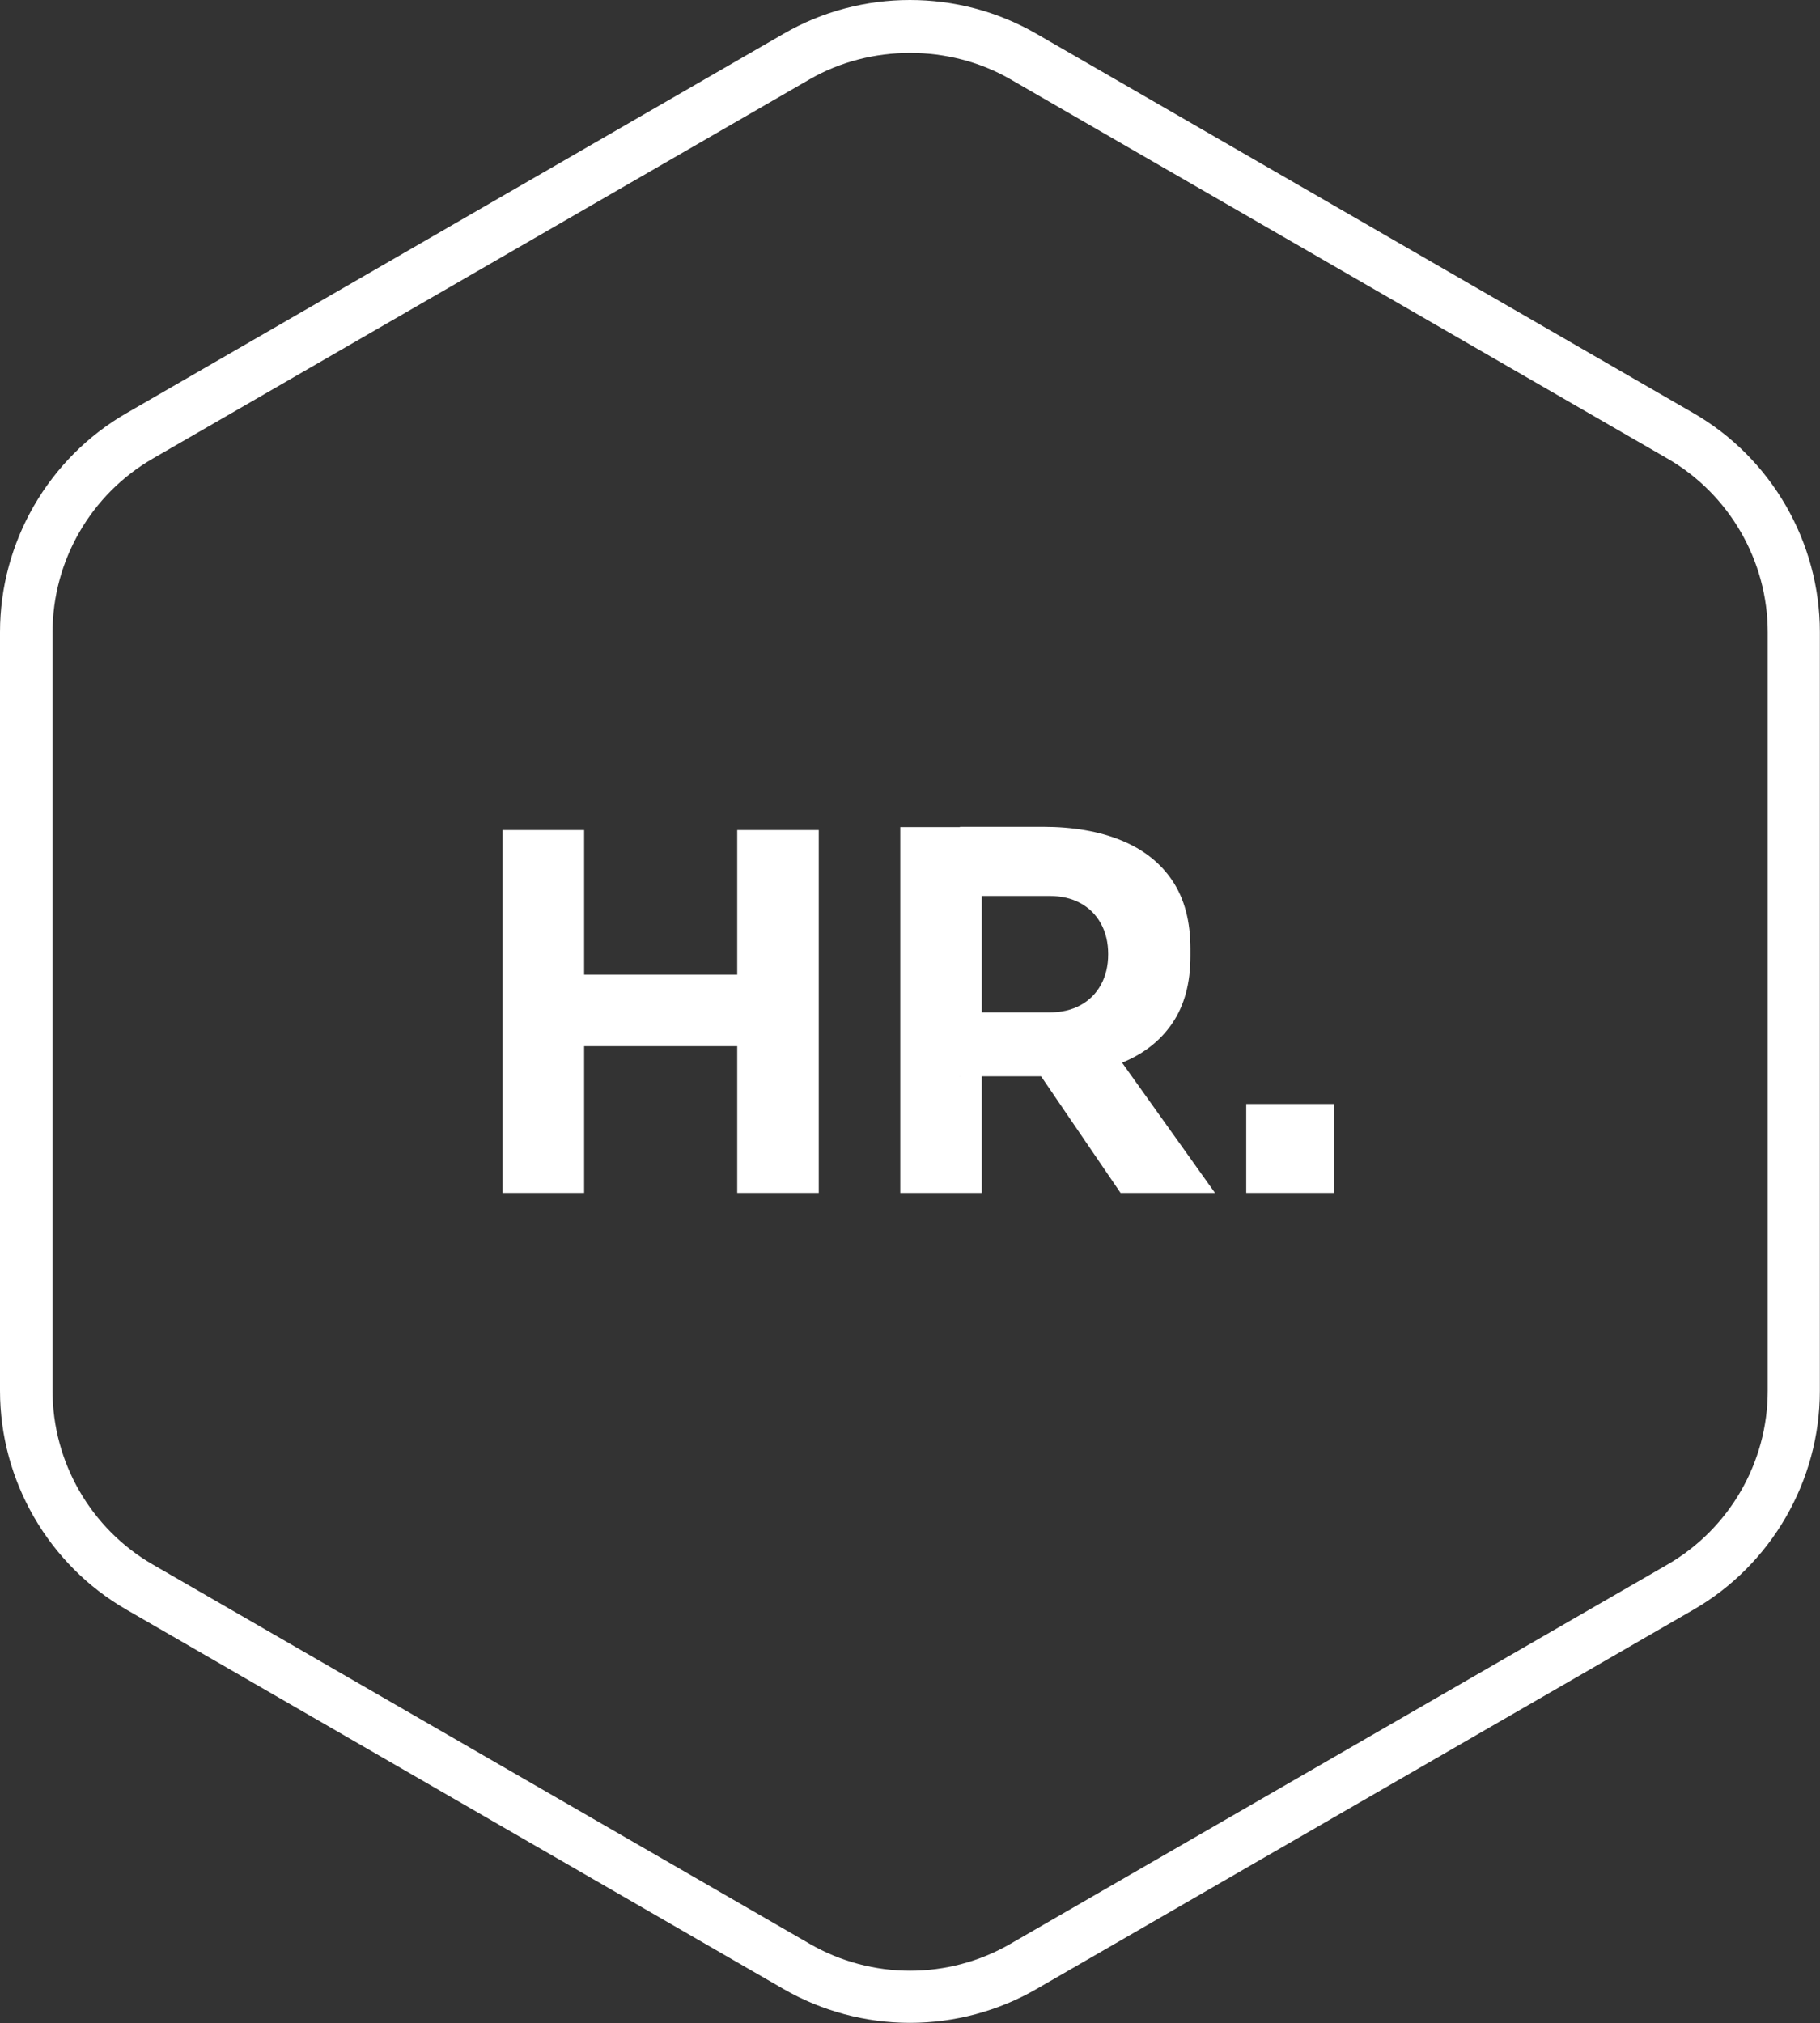
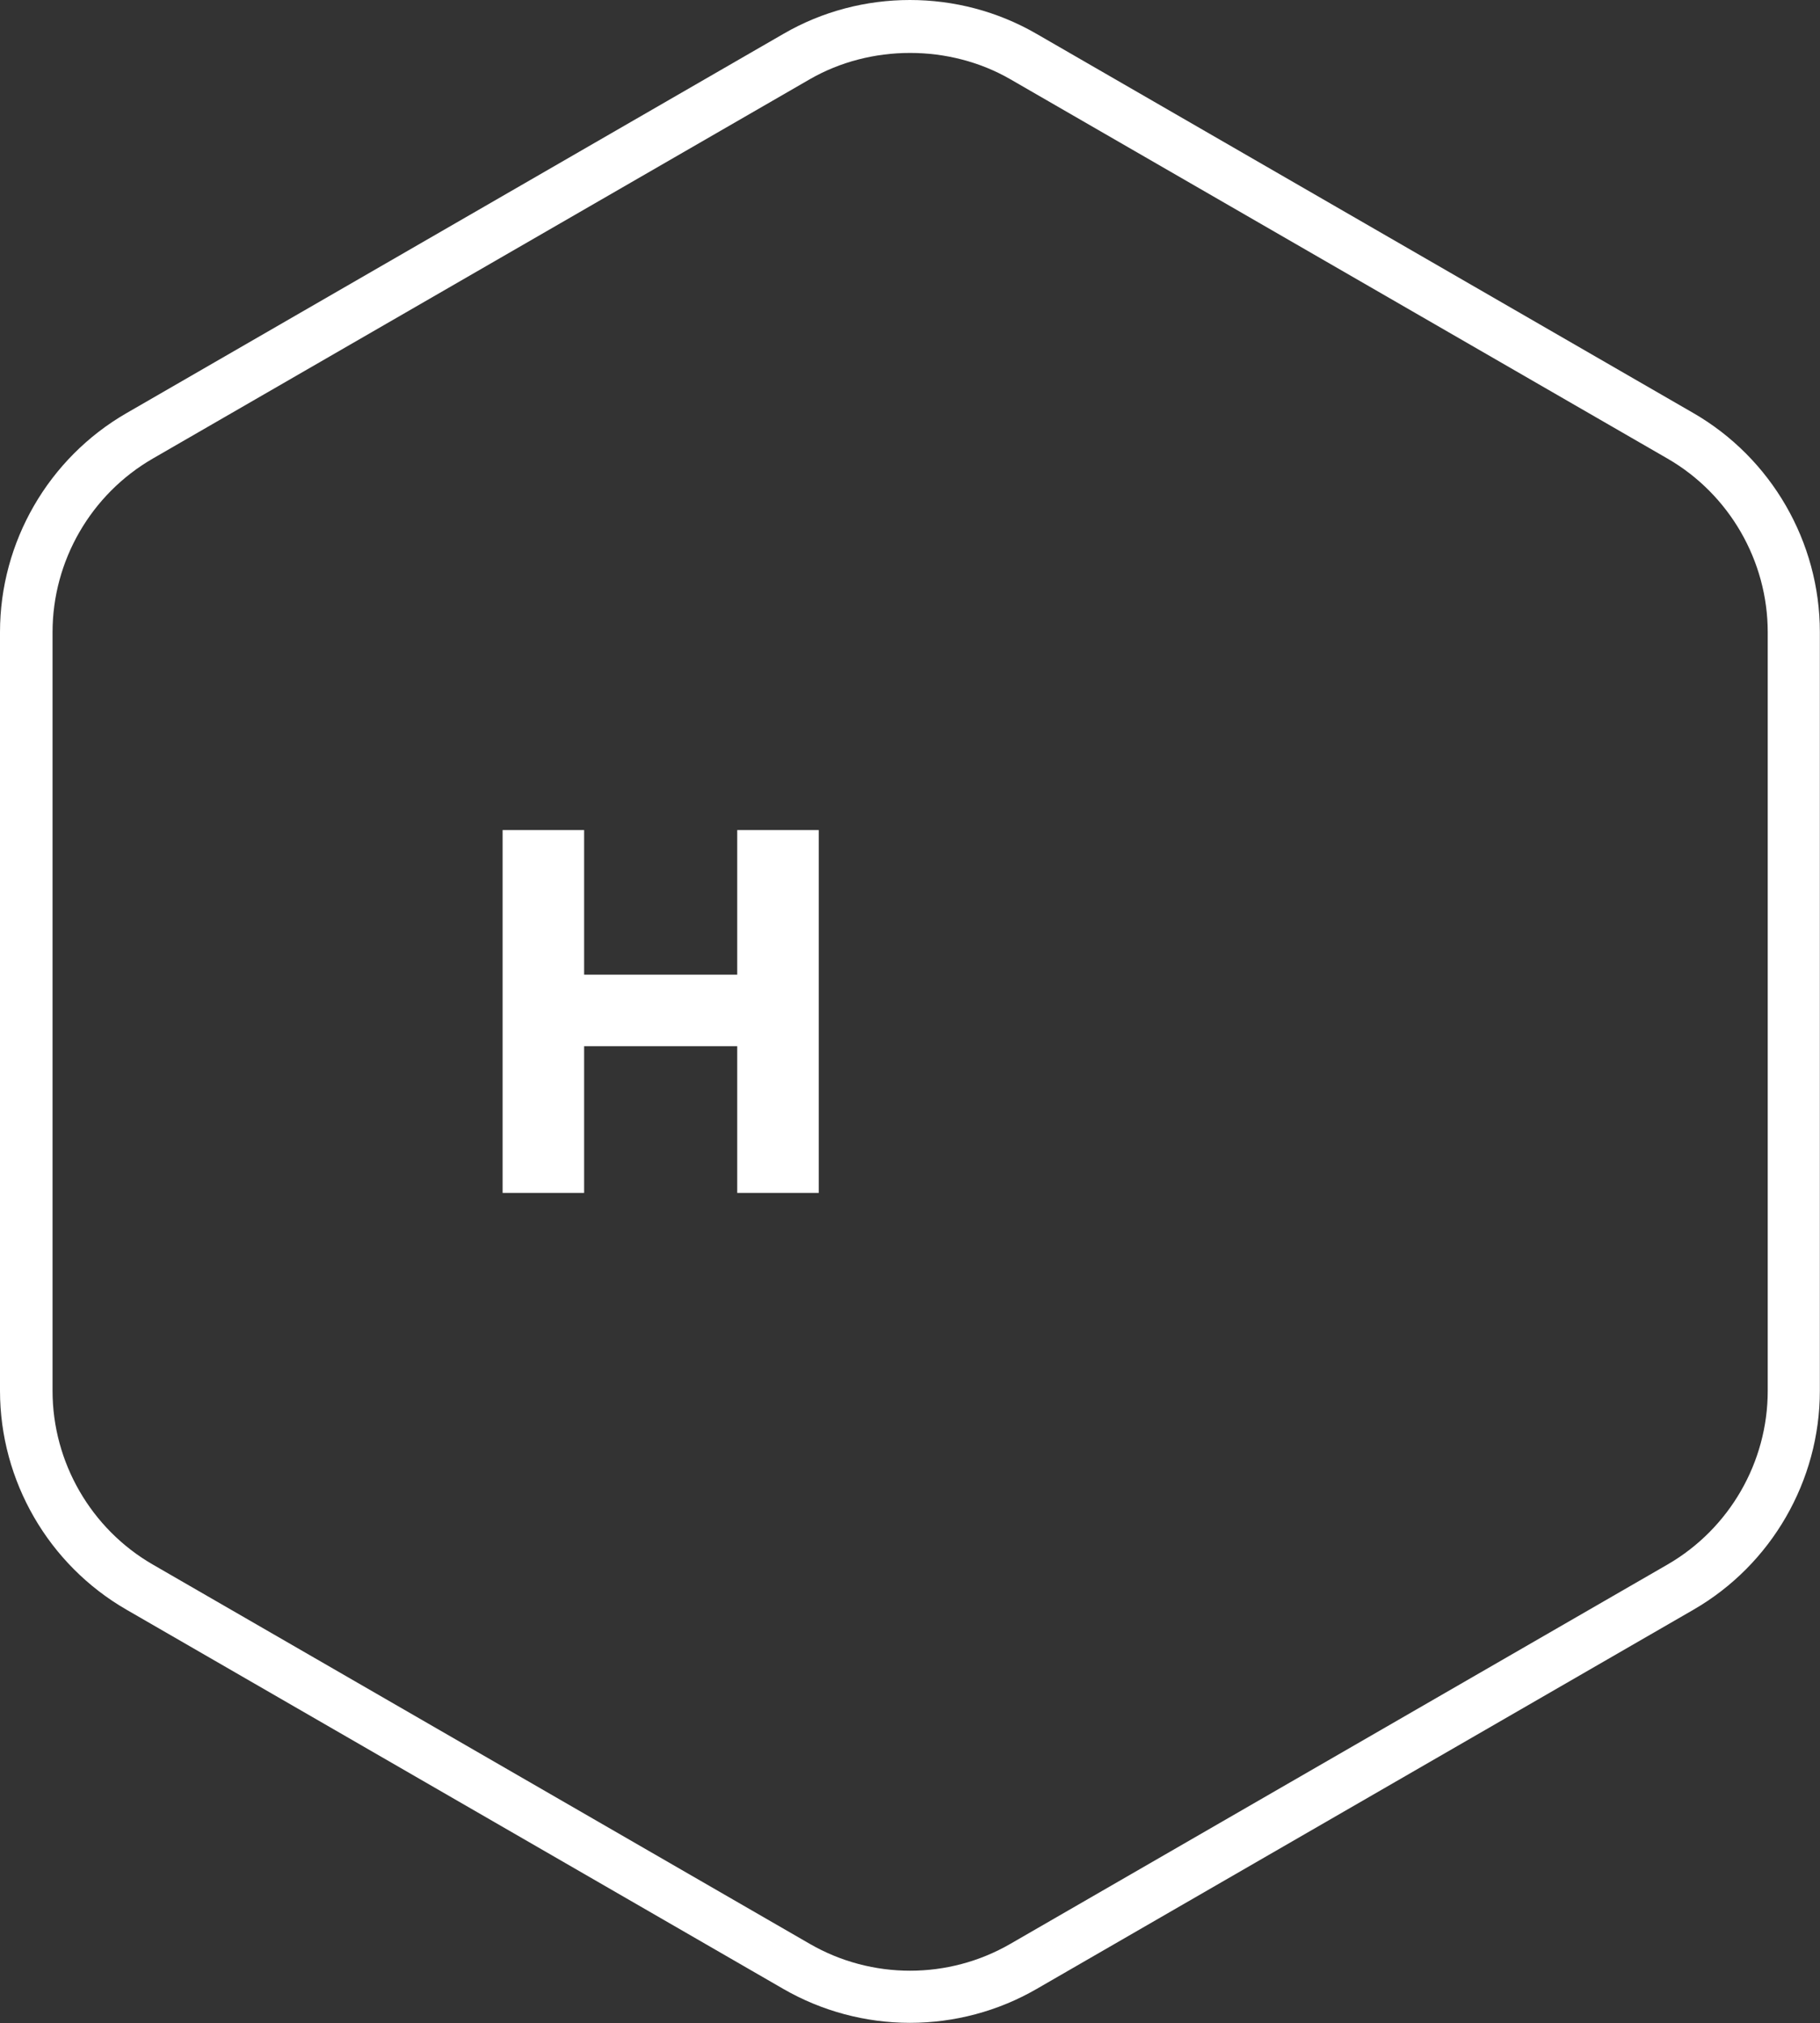
<svg xmlns="http://www.w3.org/2000/svg" id="Calque_2" data-name="Calque 2" viewBox="0 0 128.15 142.45">
  <rect x="0" y="0" width="128.15" height="142.45" fill="#333333" stroke="none" />
  <defs>
    <style>
      .cls-1 {
        fill: #fff;
      }
    </style>
  </defs>
  <g id="Calque_2-2" data-name="Calque 2">
    <g>
      <path class="cls-1" d="M0,44.51v53.42c0,6.34,3.41,12.25,8.91,15.42l46.26,26.71c2.69,1.55,5.77,2.38,8.9,2.38s6.21-.82,8.91-2.38l46.26-26.71c5.49-3.17,8.9-9.08,8.9-15.42v-53.42c0-6.34-3.41-12.25-8.9-15.42L72.98,2.38c-2.75-1.59-5.83-2.38-8.91-2.38s-6.16.79-8.9,2.38L8.91,29.09C3.41,32.26,0,38.17,0,44.51ZM57.02,5.58c4.28-2.47,9.84-2.47,14.12,0l46.27,26.71c4.35,2.51,7.06,7.2,7.06,12.23v53.42c0,5.03-2.7,9.71-7.06,12.23l-46.27,26.71c-2.18,1.26-4.62,1.89-7.06,1.89s-4.88-.63-7.06-1.89l-46.26-26.71c-4.35-2.51-7.06-7.2-7.06-12.23v-53.42c0-5.03,2.7-9.71,7.06-12.23L57.02,5.58Z" />
      <g>
        <path class="cls-1" d="M35.39,84v-25.55h5.74v25.55h-5.74ZM40.12,73.67v-5.04h12.81v5.04h-12.81ZM51.91,84v-25.55h5.74v25.55h-5.74Z" />
-         <path class="cls-1" d="M63.39,84v-25.76h5.74v25.76h-5.74ZM67.59,75.81v-4.52h6.3c.84,0,1.57-.17,2.19-.51s1.1-.82,1.44-1.44c.34-.62.51-1.33.51-2.15s-.17-1.53-.51-2.15c-.34-.62-.82-1.1-1.44-1.44-.62-.34-1.35-.51-2.19-.51h-6.3v-4.87h5.84c2.12,0,3.97.32,5.53.96,1.56.64,2.76,1.59,3.6,2.85.84,1.26,1.26,2.85,1.26,4.76v.56c0,1.89-.43,3.46-1.28,4.71-.85,1.25-2.05,2.18-3.61,2.8s-3.39.93-5.51.93h-5.84ZM78.9,84l-7.49-10.99h6.3l7.84,10.99h-6.65Z" />
-         <path class="cls-1" d="M87.75,84v-6.26h6.16v6.26h-6.16Z" />
      </g>
    </g>
  </g>
</svg>